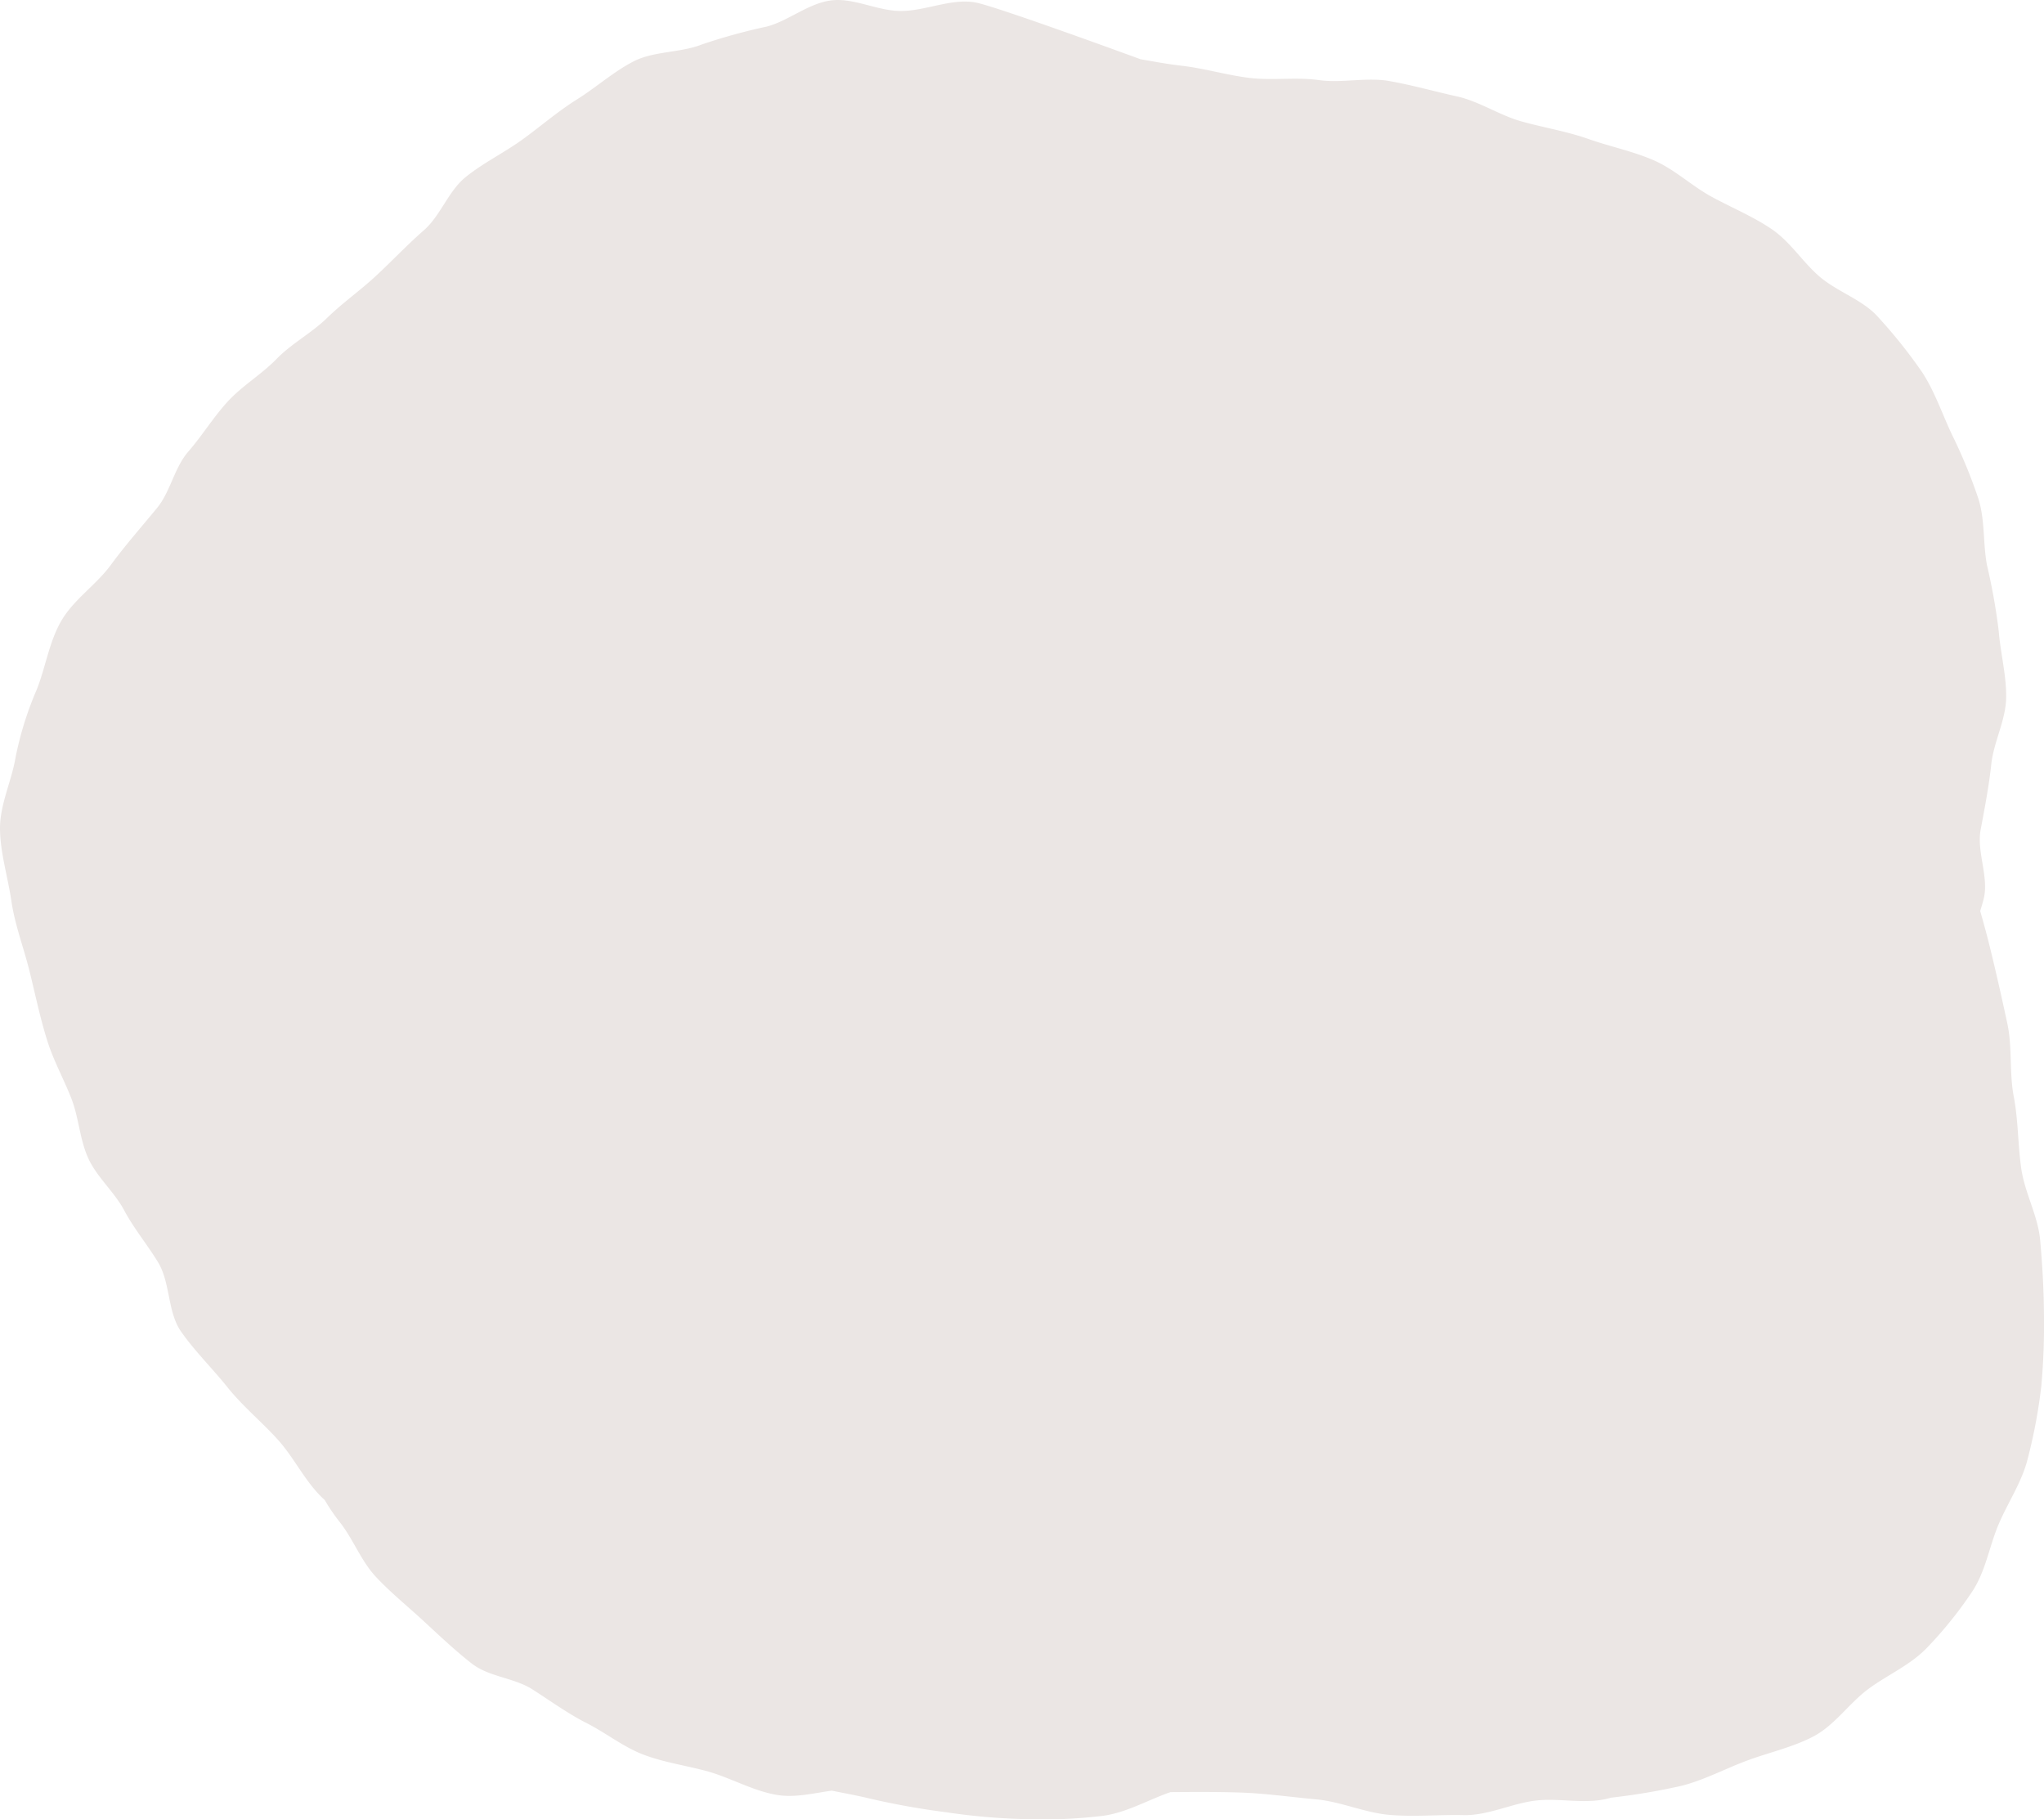
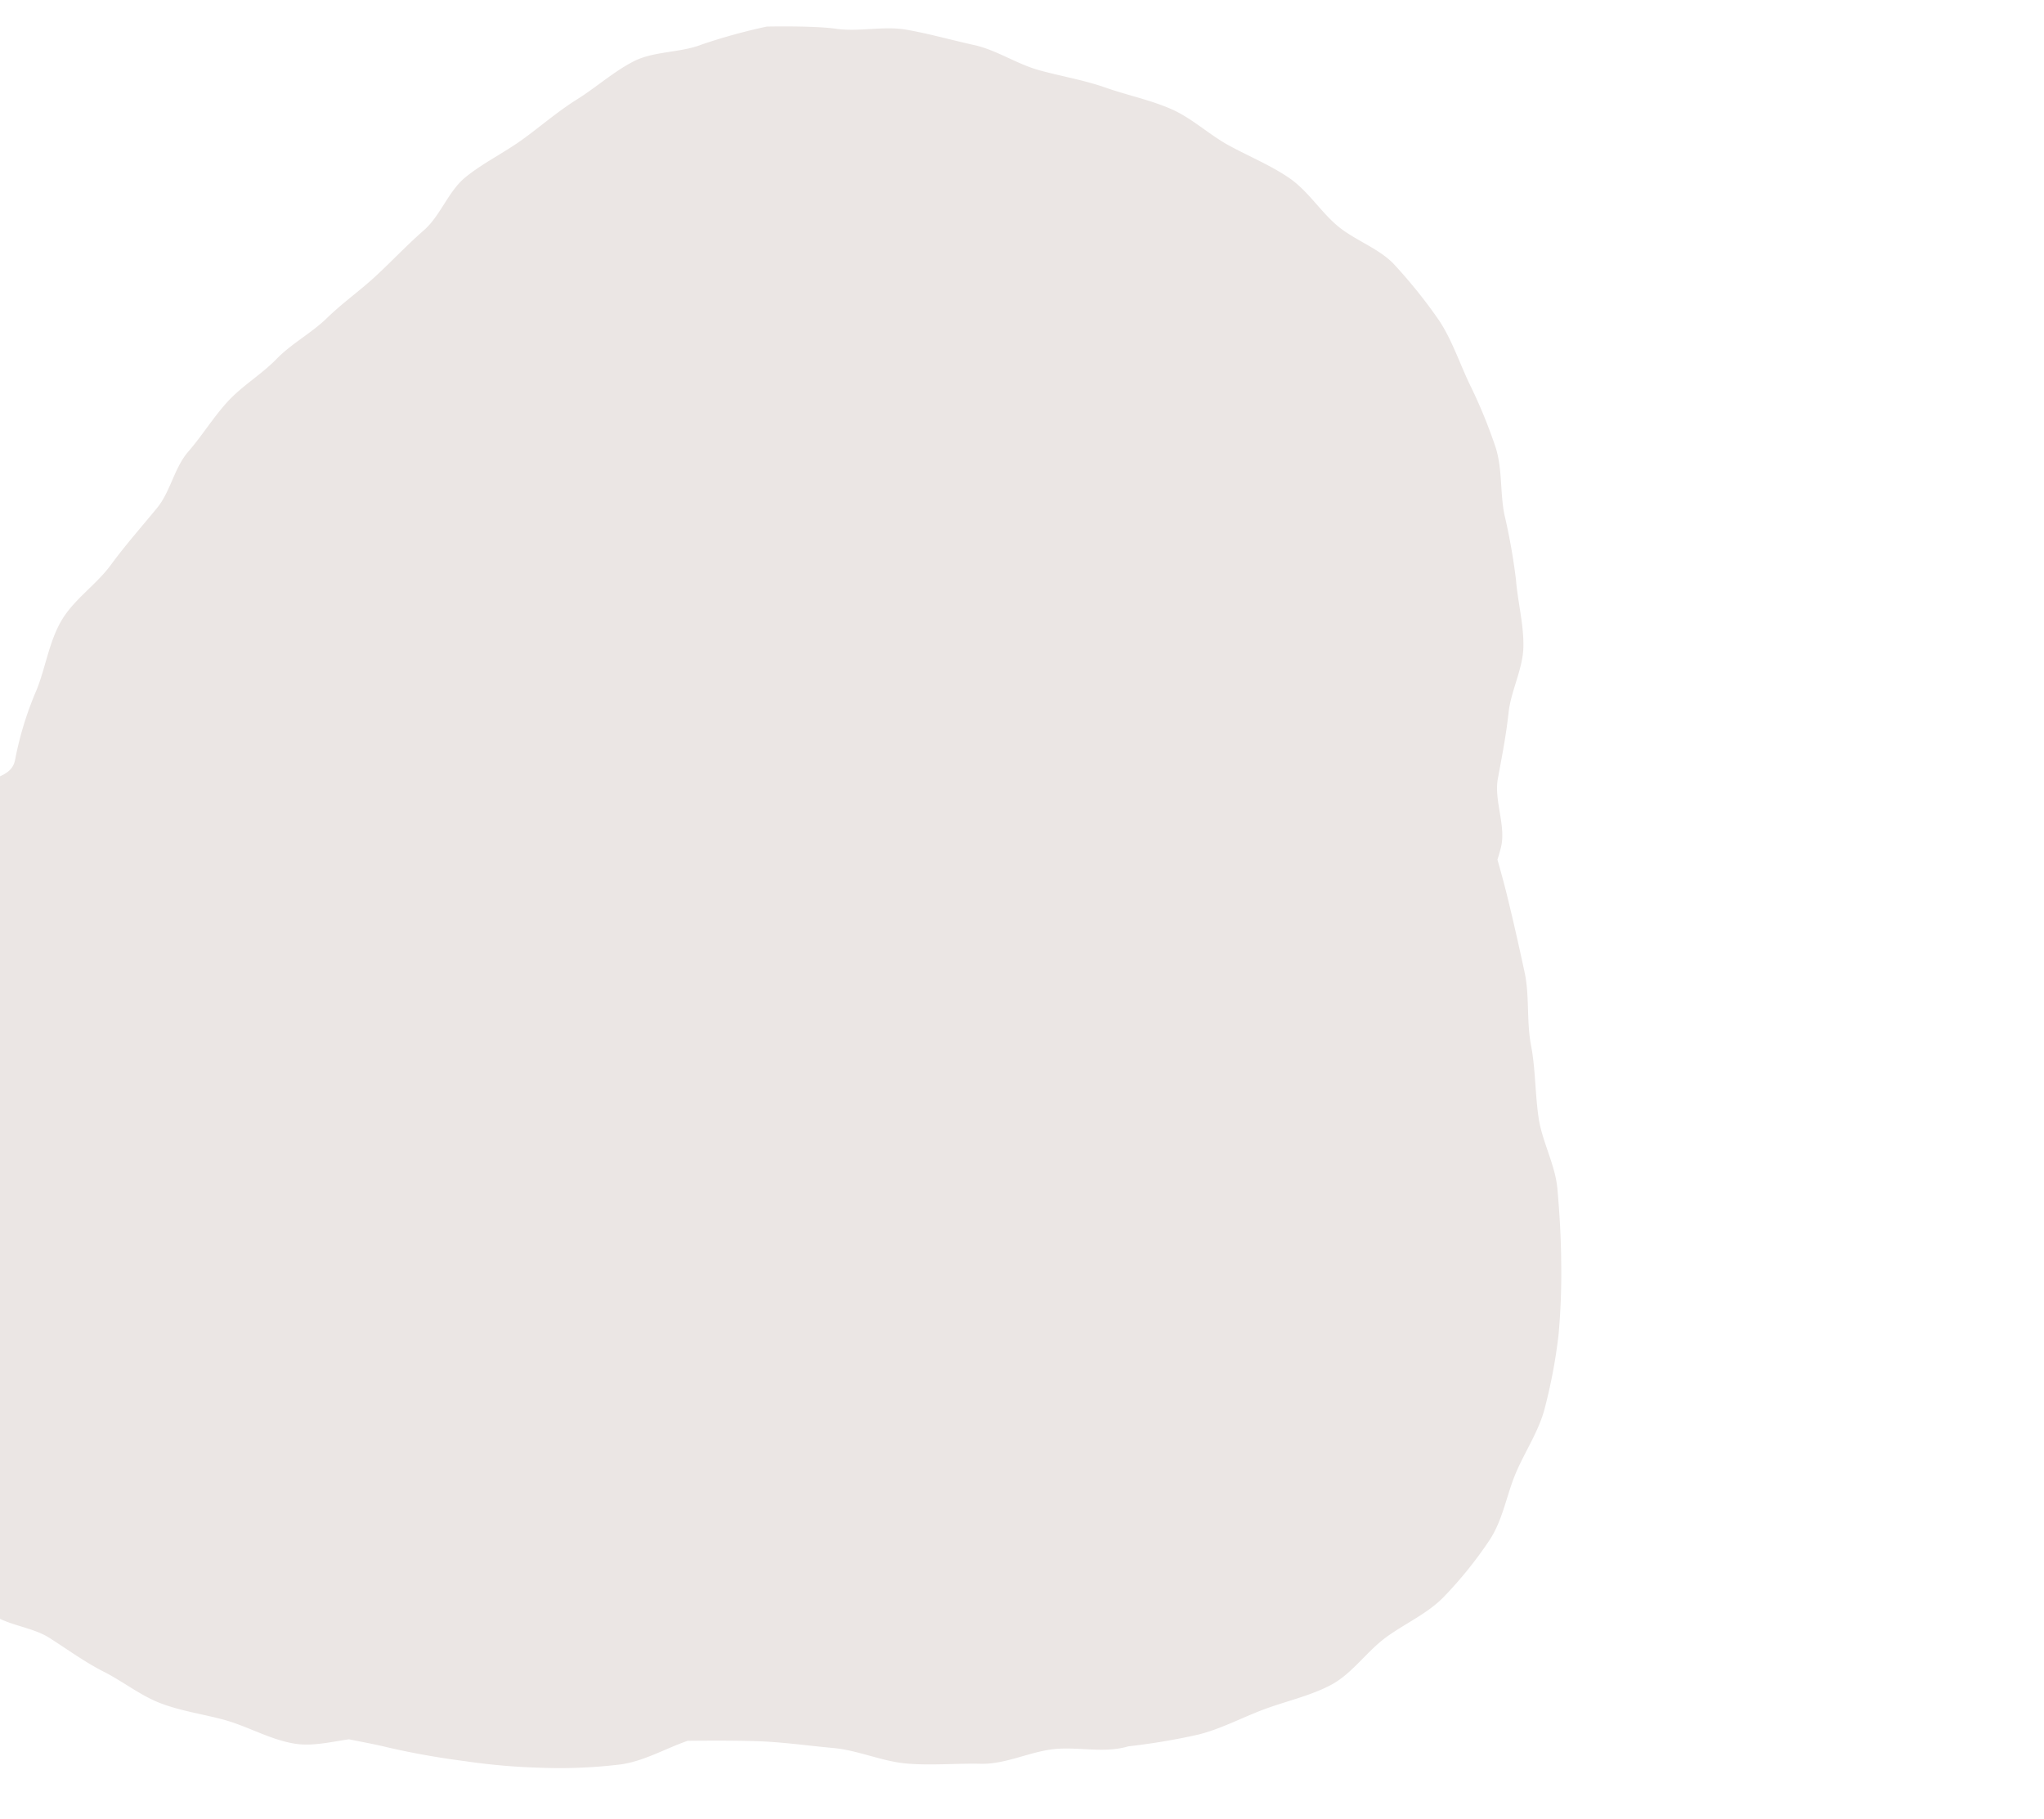
<svg xmlns="http://www.w3.org/2000/svg" width="308.36" height="274.479" viewBox="0 0 308.36 274.479" preserveAspectRatio="none">
-   <path id="Path_6193" data-name="Path 6193" d="M11782.528,10561.886a50.972,50.972,0,0,1,3.229-10.31c1.331-3.4,1.838-7.146,3.7-10.334,1.854-3.17,5.258-5.4,7.445-8.386s4.63-5.739,6.964-8.584c2.035-2.48,2.6-6.066,4.705-8.493s3.8-5.213,5.973-7.583,5.12-4.107,7.363-6.421,5.275-3.9,7.584-6.153,4.973-4.125,7.345-6.318c2.446-2.262,4.727-4.7,7.289-6.939,2.525-2.207,3.685-5.916,6.328-8.046,2.628-2.117,5.8-3.663,8.544-5.647s5.341-4.248,8.216-6.044c2.895-1.809,5.527-4.187,8.549-5.743,3.045-1.568,7.065-1.278,10.243-2.532a87.156,87.156,0,0,1,9.848-2.718c3.309-.876,6.253-3.5,9.7-3.946,3.373-.436,6.934,1.558,10.442,1.593,3.739.037,7.7-1.958,11.363-1.28,2.352.435,15.119,4.99,24.878,8.559,2.053.358,4.1.742,6.172.978,3.458.393,6.823,1.421,10.274,1.841s7.038-.158,10.477.332,7.16-.461,10.58.137,6.822,1.568,10.212,2.315,6.423,2.85,9.769,3.782c3.329.929,6.79,1.487,10.067,2.641,3.248,1.144,6.736,1.85,9.891,3.228s5.726,3.87,8.735,5.507,6.229,2.96,9.05,4.877,4.634,4.938,7.211,7.155c2.7,2.316,6.558,3.507,8.859,6.131a76.614,76.614,0,0,1,6.612,8.285c1.908,2.908,3.036,6.32,4.522,9.457a77.523,77.523,0,0,1,3.966,9.621c1.036,3.26.676,6.792,1.312,10.084a91.384,91.384,0,0,1,1.764,9.922c.273,3.365,1.184,6.719,1.119,10.09s-1.879,6.616-2.241,9.977-.992,6.587-1.609,9.914,1.286,7.145.455,10.428c-.154.606-.332,1.208-.519,1.81.493,1.73.971,3.464,1.4,5.207.966,3.913,1.854,7.866,2.7,11.8.755,3.506.27,7.378.971,11.04.682,3.563.6,7.274,1.142,10.931.542,3.617,2.509,7.036,2.833,10.692s.543,7.356.57,11.011a103.616,103.616,0,0,1-.4,11.025,80.225,80.225,0,0,1-2.023,10.831c-.859,3.556-2.966,6.6-4.406,9.971-1.413,3.307-1.956,7.12-4.013,10.2a61.191,61.191,0,0,1-6.84,8.487c-2.51,2.6-5.919,4.046-8.8,6.175s-5.077,5.456-8.237,7.133c-3.139,1.666-6.746,2.437-10.085,3.68s-6.578,3-10.02,3.836a98.783,98.783,0,0,1-10.5,1.759c-3.61,1.087-7.5.028-11.177.415s-7.317,2.3-11.045,2.213c-3.707-.086-7.518.285-11.225-.039s-7.321-2-11-2.336c-3.883-.353-7.753-.916-11.635-1.037-3.454-.107-6.915-.085-10.371-.057-3.375,1.172-6.555,3.059-10.1,3.564a75.784,75.784,0,0,1-11.982.507,96.178,96.178,0,0,1-11.665-1.021,116.867,116.867,0,0,1-11.52-2.056c-1.913-.467-3.878-.822-5.83-1.216-2.7.378-5.436,1.067-8.054.676-3.779-.564-7.319-2.713-11.039-3.687-3.119-.819-6.349-1.288-9.356-2.439s-5.628-3.27-8.512-4.732-5.47-3.358-8.208-5.105-6.553-1.874-9.121-3.879c-2.548-1.988-4.967-4.284-7.343-6.479s-4.979-4.292-7.188-6.671-3.43-5.755-5.47-8.293a28.652,28.652,0,0,1-2.194-3.232c-.154-.147-.312-.292-.465-.44-2.6-2.543-4.2-6.013-6.637-8.7s-5.323-5.061-7.577-7.885-4.937-5.441-7-8.394-1.6-7.4-3.473-10.465c-1.628-2.676-3.645-5.08-5.113-7.84s-4.1-4.986-5.4-7.82-1.425-6.112-2.549-9.012-2.659-5.646-3.6-8.606c-1.1-3.443-1.831-7.02-2.714-10.592-.871-3.537-2.217-7-2.742-10.6s-1.684-7.264-1.723-10.89C11780.139,10569.043,11781.932,10565.481,11782.528,10561.886Z" transform="translate(-11780.178 -10447.625)" fill="#ebe6e4" style="mix-blend-mode: multiply;isolation: isolate" />
+   <path id="Path_6193" data-name="Path 6193" d="M11782.528,10561.886a50.972,50.972,0,0,1,3.229-10.31c1.331-3.4,1.838-7.146,3.7-10.334,1.854-3.17,5.258-5.4,7.445-8.386s4.63-5.739,6.964-8.584c2.035-2.48,2.6-6.066,4.705-8.493s3.8-5.213,5.973-7.583,5.12-4.107,7.363-6.421,5.275-3.9,7.584-6.153,4.973-4.125,7.345-6.318c2.446-2.262,4.727-4.7,7.289-6.939,2.525-2.207,3.685-5.916,6.328-8.046,2.628-2.117,5.8-3.663,8.544-5.647s5.341-4.248,8.216-6.044c2.895-1.809,5.527-4.187,8.549-5.743,3.045-1.568,7.065-1.278,10.243-2.532a87.156,87.156,0,0,1,9.848-2.718s7.038-.158,10.477.332,7.16-.461,10.58.137,6.822,1.568,10.212,2.315,6.423,2.85,9.769,3.782c3.329.929,6.79,1.487,10.067,2.641,3.248,1.144,6.736,1.85,9.891,3.228s5.726,3.87,8.735,5.507,6.229,2.96,9.05,4.877,4.634,4.938,7.211,7.155c2.7,2.316,6.558,3.507,8.859,6.131a76.614,76.614,0,0,1,6.612,8.285c1.908,2.908,3.036,6.32,4.522,9.457a77.523,77.523,0,0,1,3.966,9.621c1.036,3.26.676,6.792,1.312,10.084a91.384,91.384,0,0,1,1.764,9.922c.273,3.365,1.184,6.719,1.119,10.09s-1.879,6.616-2.241,9.977-.992,6.587-1.609,9.914,1.286,7.145.455,10.428c-.154.606-.332,1.208-.519,1.81.493,1.73.971,3.464,1.4,5.207.966,3.913,1.854,7.866,2.7,11.8.755,3.506.27,7.378.971,11.04.682,3.563.6,7.274,1.142,10.931.542,3.617,2.509,7.036,2.833,10.692s.543,7.356.57,11.011a103.616,103.616,0,0,1-.4,11.025,80.225,80.225,0,0,1-2.023,10.831c-.859,3.556-2.966,6.6-4.406,9.971-1.413,3.307-1.956,7.12-4.013,10.2a61.191,61.191,0,0,1-6.84,8.487c-2.51,2.6-5.919,4.046-8.8,6.175s-5.077,5.456-8.237,7.133c-3.139,1.666-6.746,2.437-10.085,3.68s-6.578,3-10.02,3.836a98.783,98.783,0,0,1-10.5,1.759c-3.61,1.087-7.5.028-11.177.415s-7.317,2.3-11.045,2.213c-3.707-.086-7.518.285-11.225-.039s-7.321-2-11-2.336c-3.883-.353-7.753-.916-11.635-1.037-3.454-.107-6.915-.085-10.371-.057-3.375,1.172-6.555,3.059-10.1,3.564a75.784,75.784,0,0,1-11.982.507,96.178,96.178,0,0,1-11.665-1.021,116.867,116.867,0,0,1-11.52-2.056c-1.913-.467-3.878-.822-5.83-1.216-2.7.378-5.436,1.067-8.054.676-3.779-.564-7.319-2.713-11.039-3.687-3.119-.819-6.349-1.288-9.356-2.439s-5.628-3.27-8.512-4.732-5.47-3.358-8.208-5.105-6.553-1.874-9.121-3.879c-2.548-1.988-4.967-4.284-7.343-6.479s-4.979-4.292-7.188-6.671-3.43-5.755-5.47-8.293a28.652,28.652,0,0,1-2.194-3.232c-.154-.147-.312-.292-.465-.44-2.6-2.543-4.2-6.013-6.637-8.7s-5.323-5.061-7.577-7.885-4.937-5.441-7-8.394-1.6-7.4-3.473-10.465c-1.628-2.676-3.645-5.08-5.113-7.84s-4.1-4.986-5.4-7.82-1.425-6.112-2.549-9.012-2.659-5.646-3.6-8.606c-1.1-3.443-1.831-7.02-2.714-10.592-.871-3.537-2.217-7-2.742-10.6s-1.684-7.264-1.723-10.89C11780.139,10569.043,11781.932,10565.481,11782.528,10561.886Z" transform="translate(-11780.178 -10447.625)" fill="#ebe6e4" style="mix-blend-mode: multiply;isolation: isolate" />
</svg>